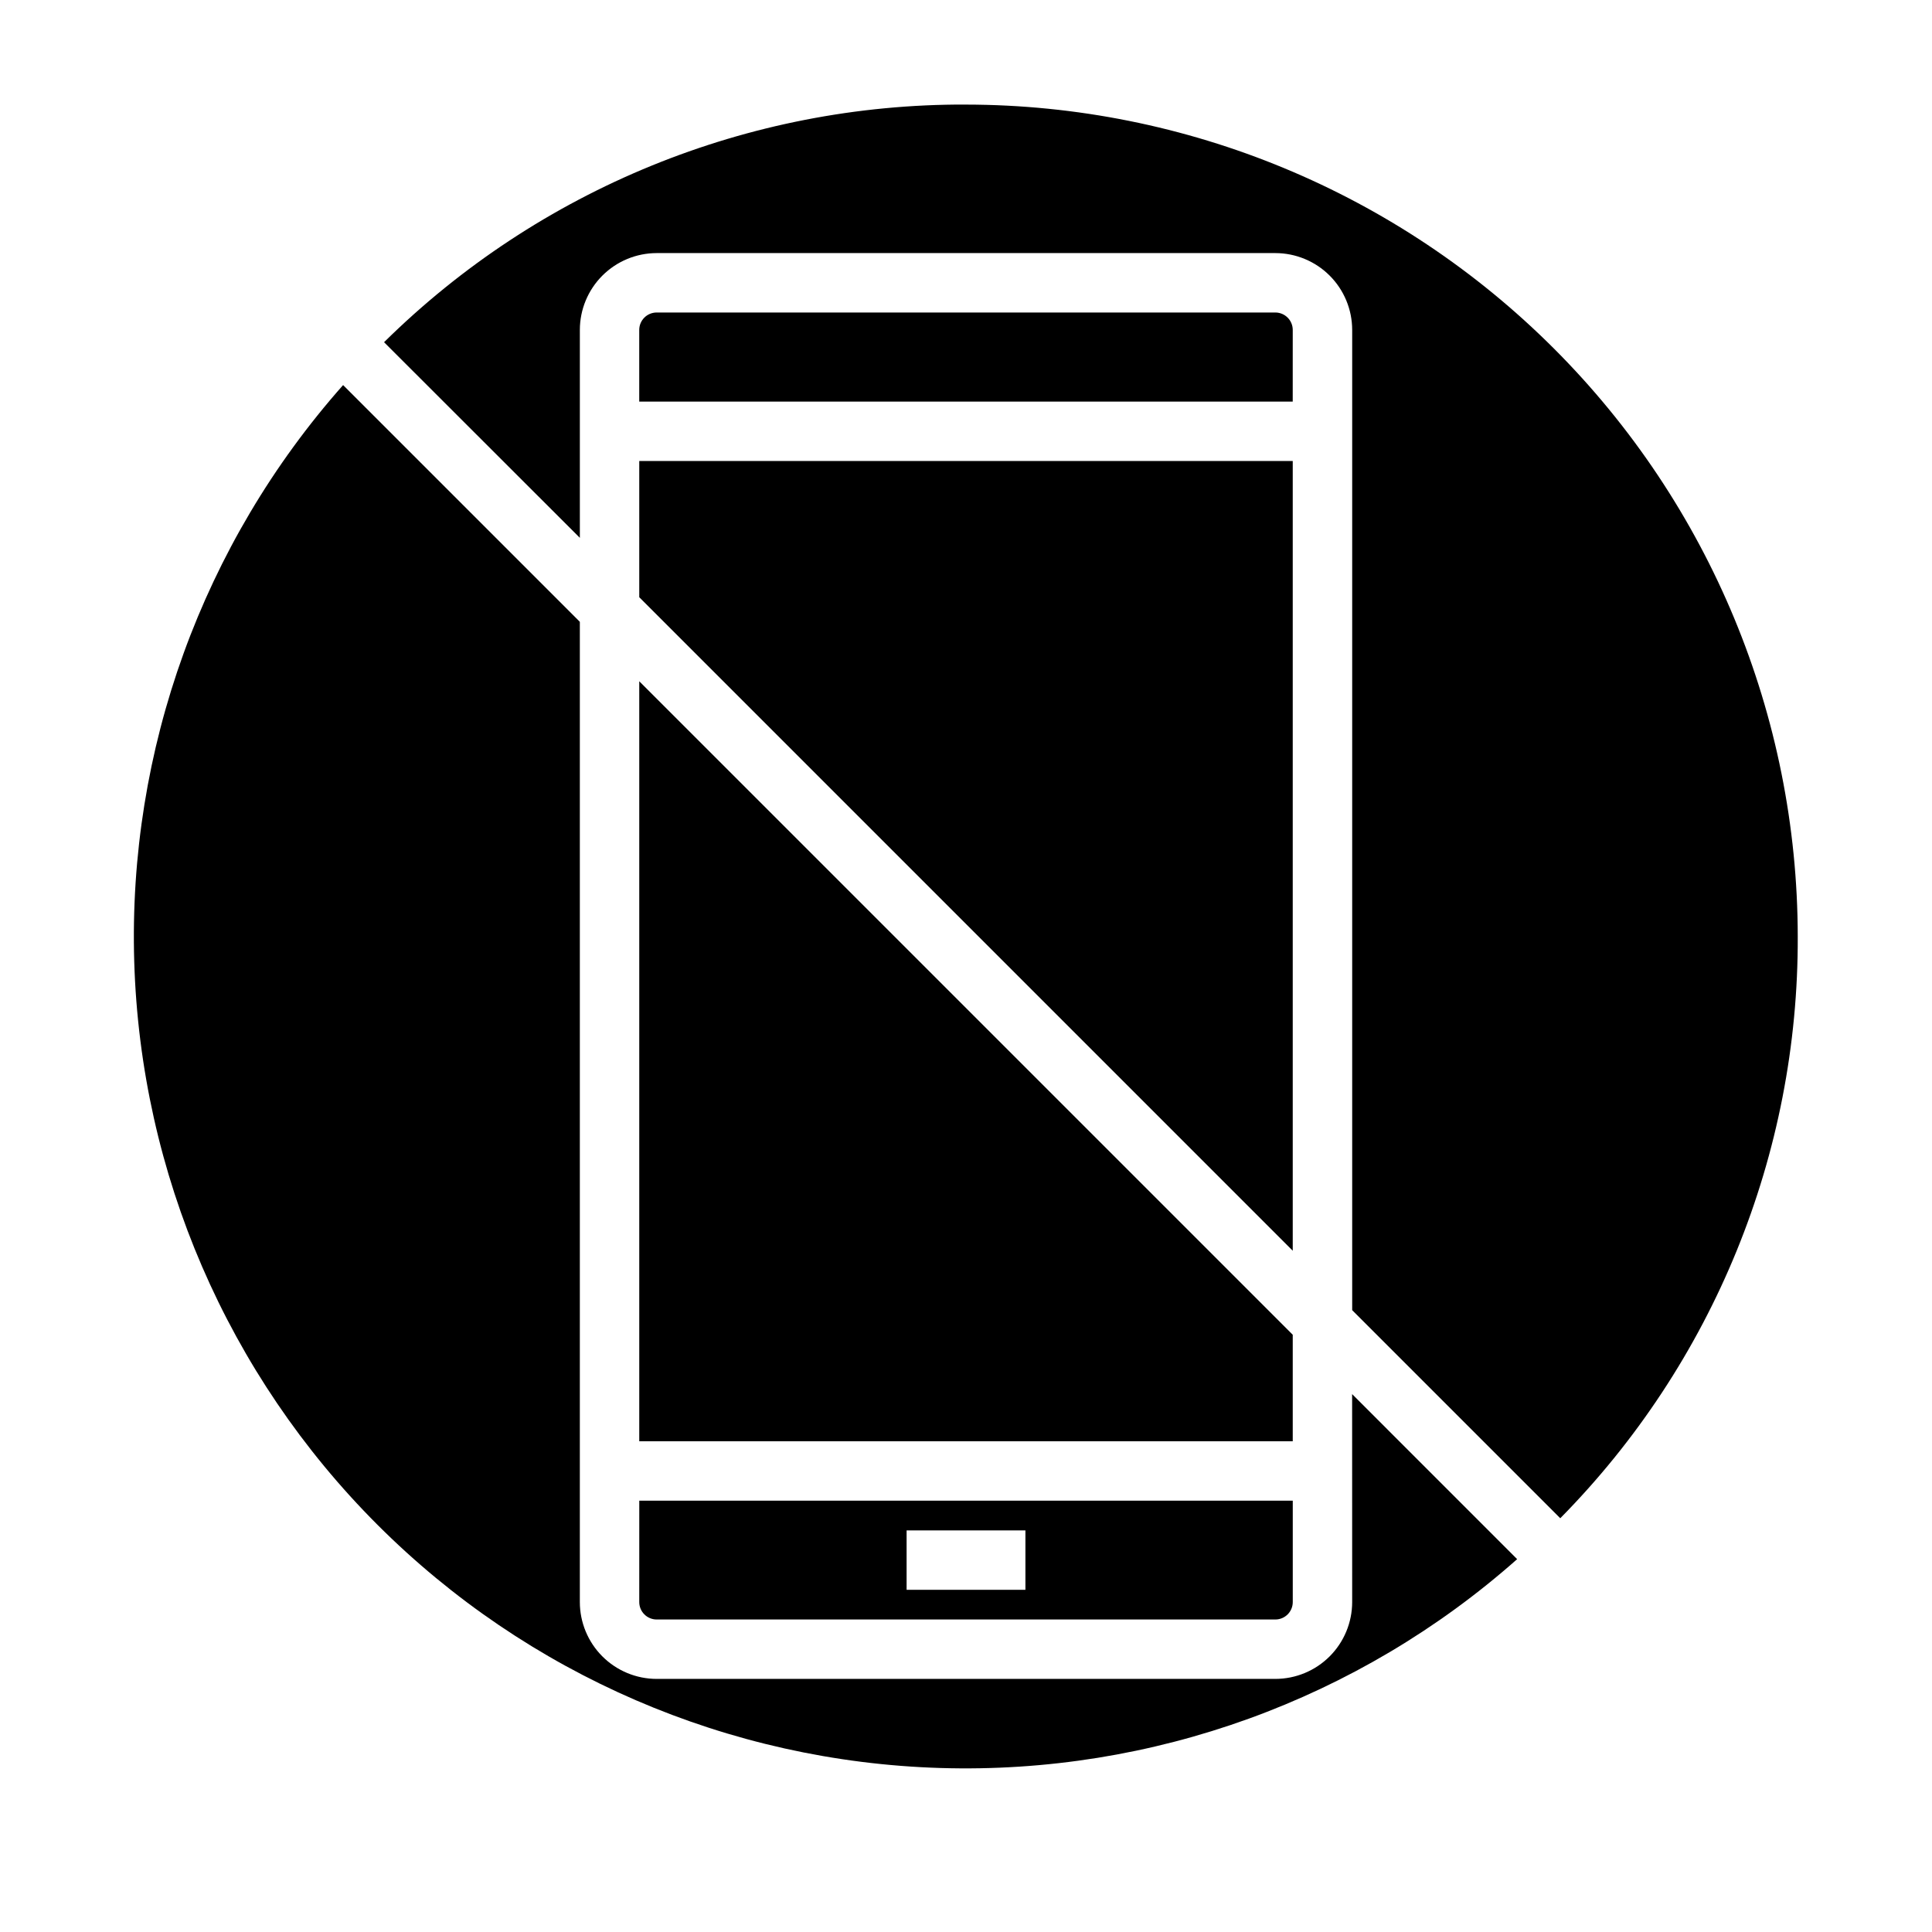
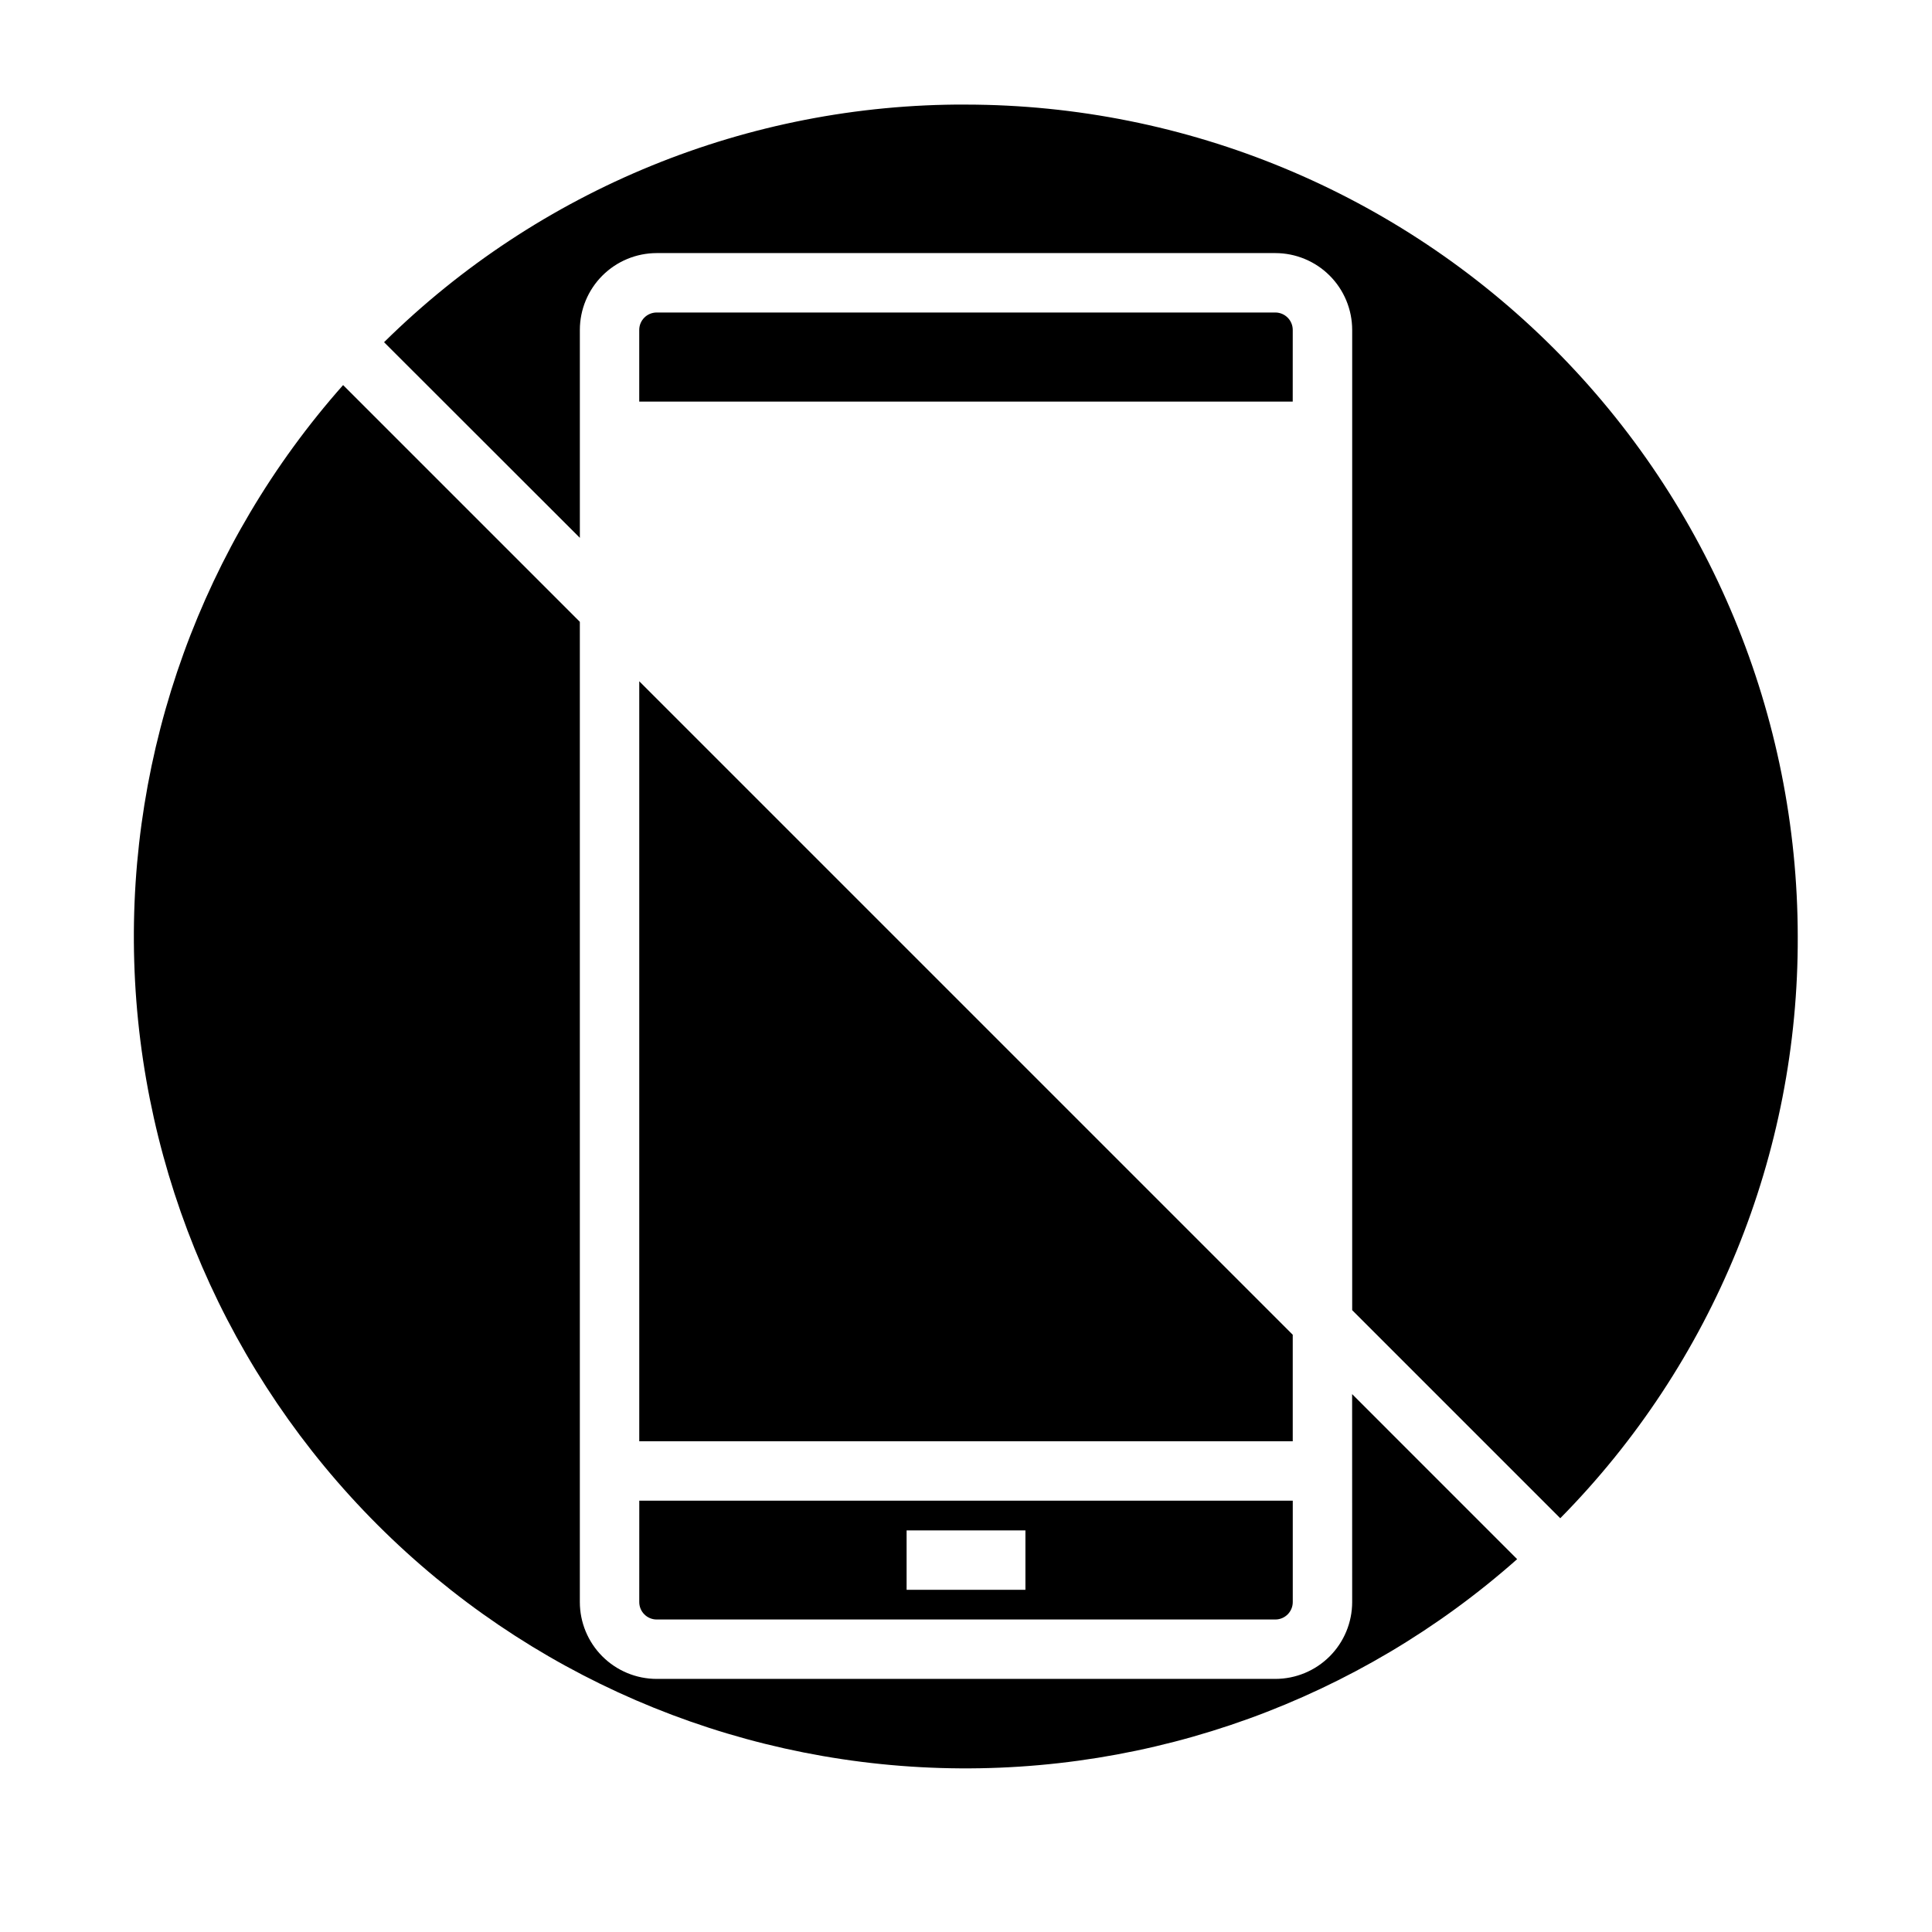
<svg xmlns="http://www.w3.org/2000/svg" fill="#000000" width="800px" height="800px" version="1.1" viewBox="144 144 512 512">
  <g>
    <path d="m313.41 525.95h173.18v-28.227l-173.18-173.18z" />
    <path d="m486.59 231.43c-0.004-2.543-2.066-4.609-4.613-4.613h-163.96c-2.547 0.004-4.609 2.07-4.613 4.613v19.004h173.18z" />
    <path d="m502.34 568.57c-0.008 5.398-2.152 10.57-5.969 14.387-3.816 3.816-8.992 5.965-14.391 5.969h-163.96c-5.398-0.004-10.57-2.152-14.387-5.969-3.816-3.816-5.965-8.988-5.969-14.387v-259.78l-62.738-62.738h-0.004c-37.246 42.031-57.043 96.691-55.348 152.82 1.691 56.133 24.746 109.5 64.457 149.21s93.082 62.766 149.21 64.457c56.133 1.695 110.79-18.102 152.82-55.348l-43.734-43.738z" />
-     <path d="m313.41 302.27 173.18 173.19v-209.29h-173.18z" />
    <path d="m313.41 568.57c0.004 2.547 2.066 4.609 4.613 4.613h163.96c2.547-0.004 4.609-2.066 4.613-4.613v-26.875h-173.18zm70.848-19.004h31.488v15.742l-31.488 0.004z" />
    <path d="m400 171.71c-57.711-0.207-113.15 22.434-154.22 62.977l51.887 51.844v-55.105c0.004-5.394 2.152-10.57 5.969-14.387 3.816-3.816 8.988-5.961 14.387-5.969h163.96c5.398 0.008 10.574 2.152 14.391 5.969 3.816 3.816 5.961 8.992 5.969 14.387v259.78l55.145 55.145h-0.004c40.531-41.074 63.156-96.52 62.938-154.22-0.066-58.438-23.309-114.46-64.633-155.78-41.32-41.324-97.344-64.566-155.78-64.633z" />
  </g>
</svg>